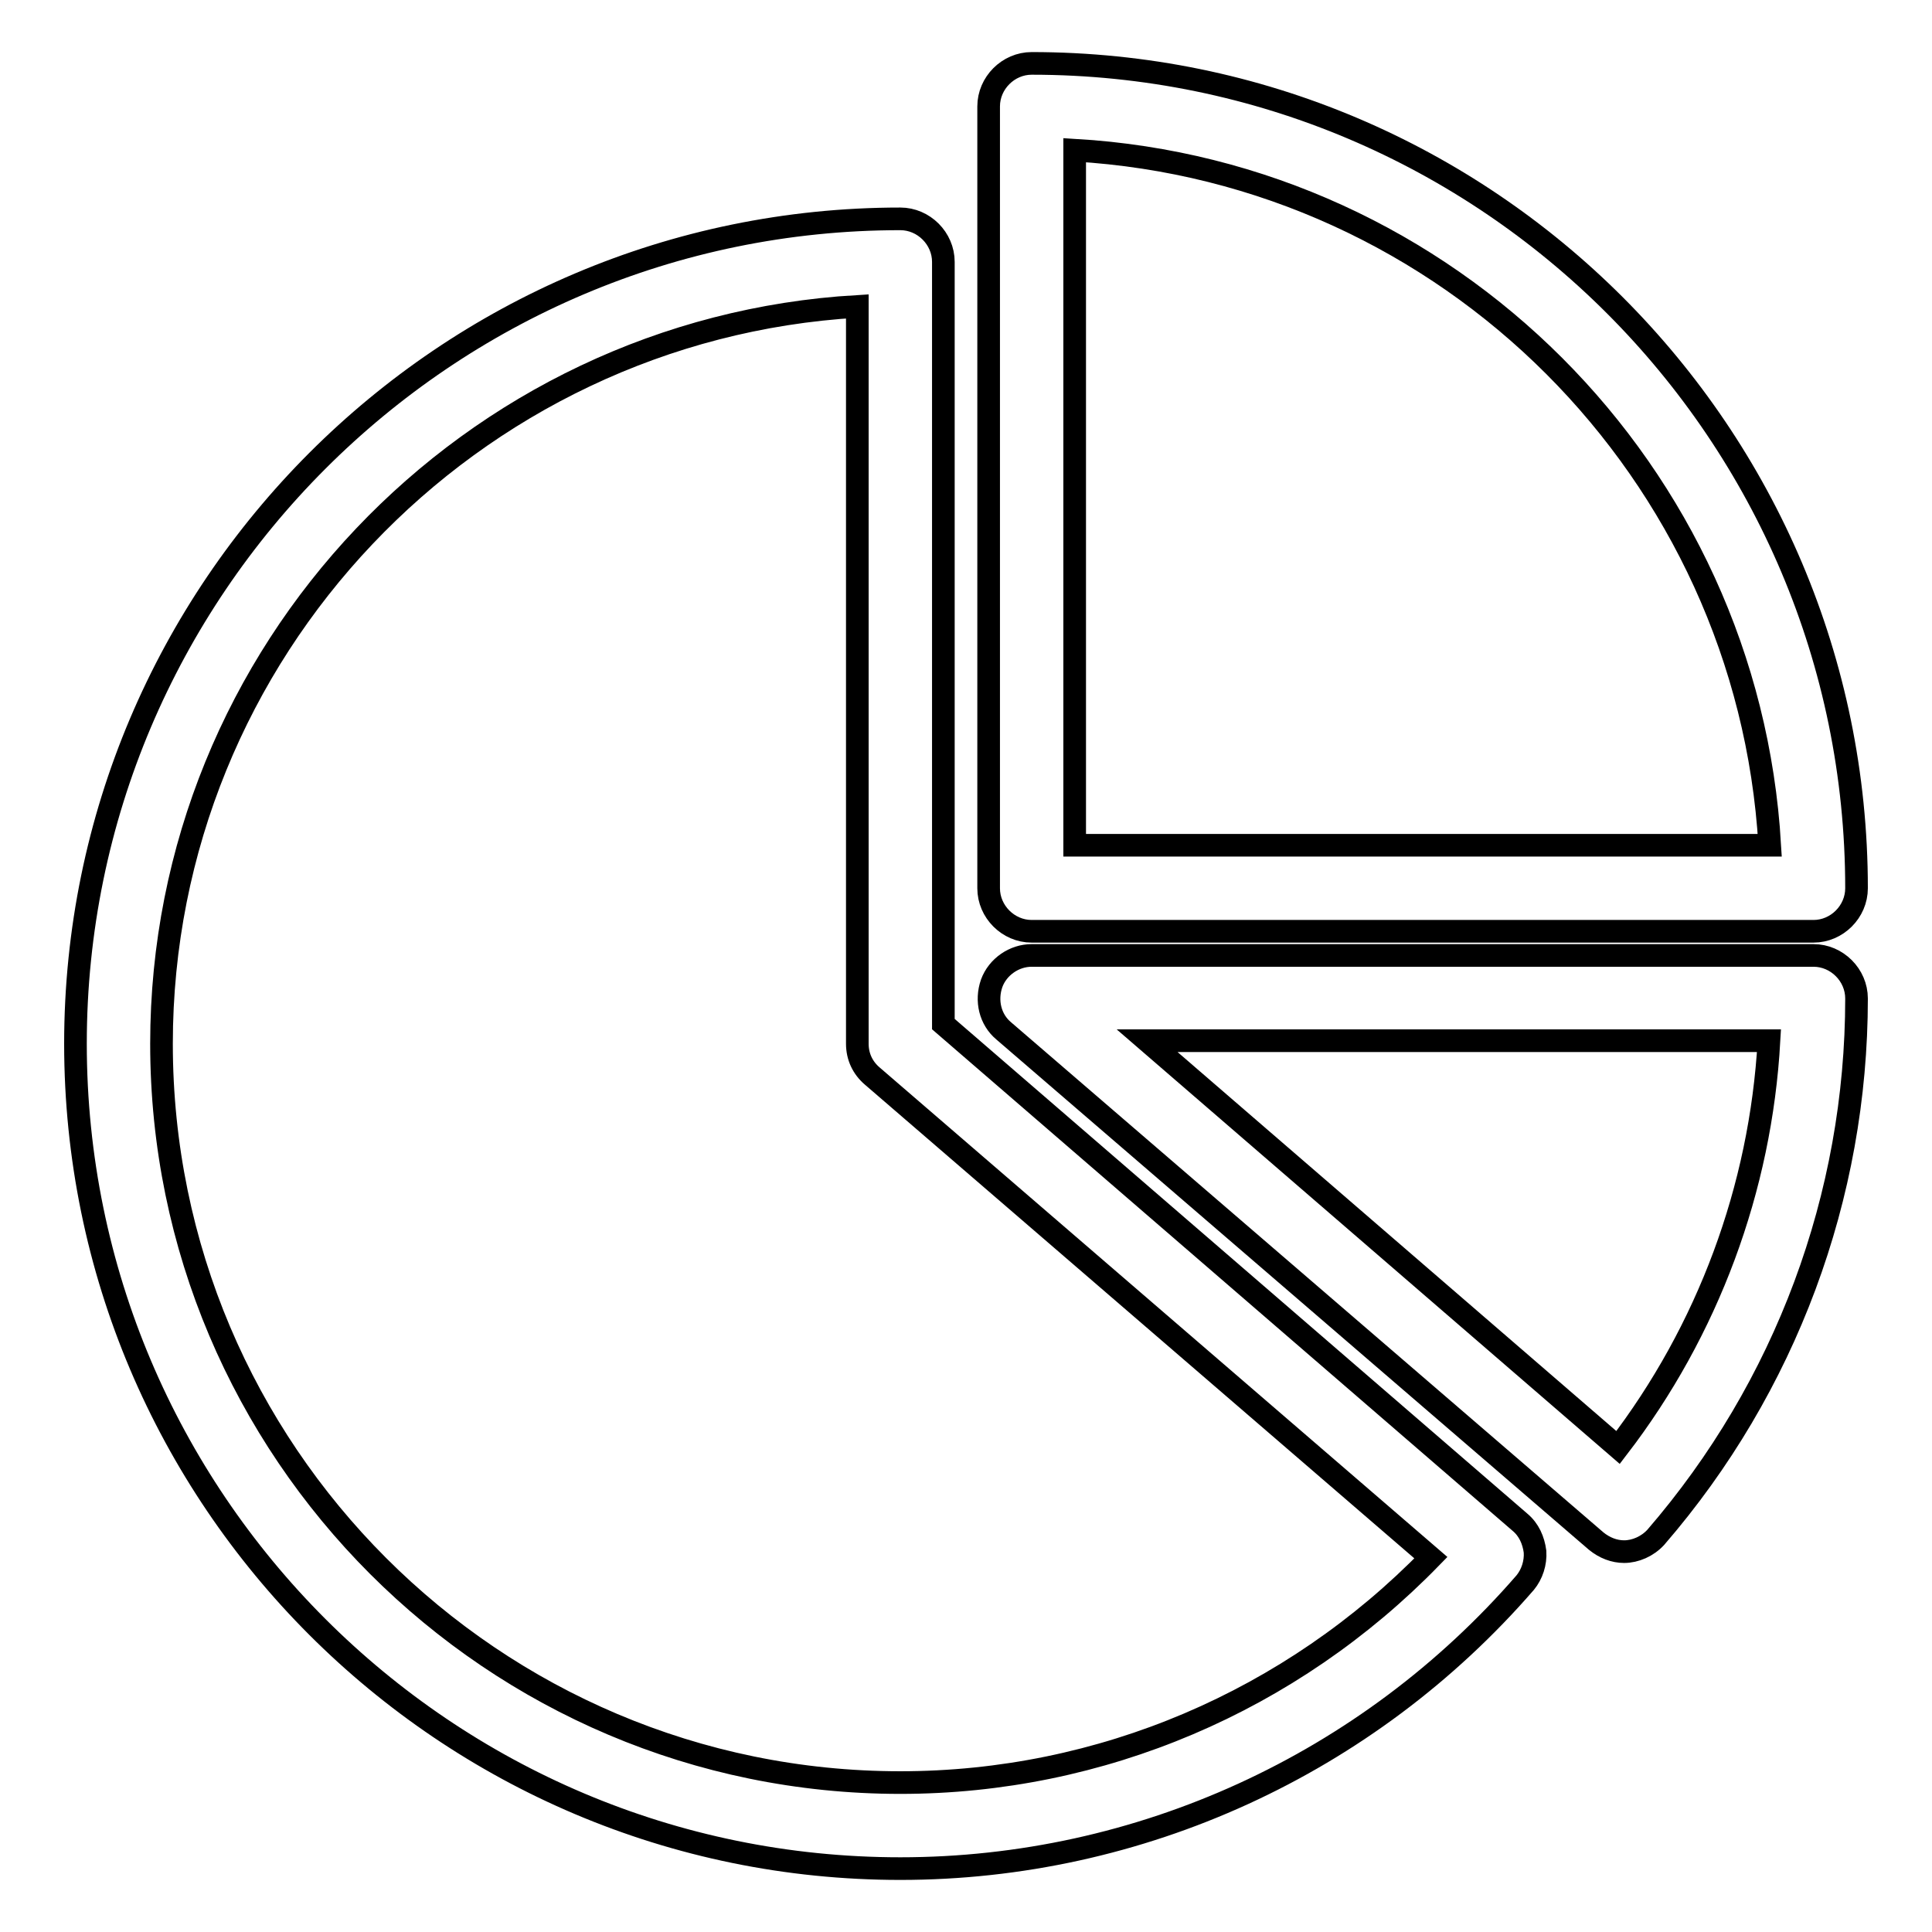
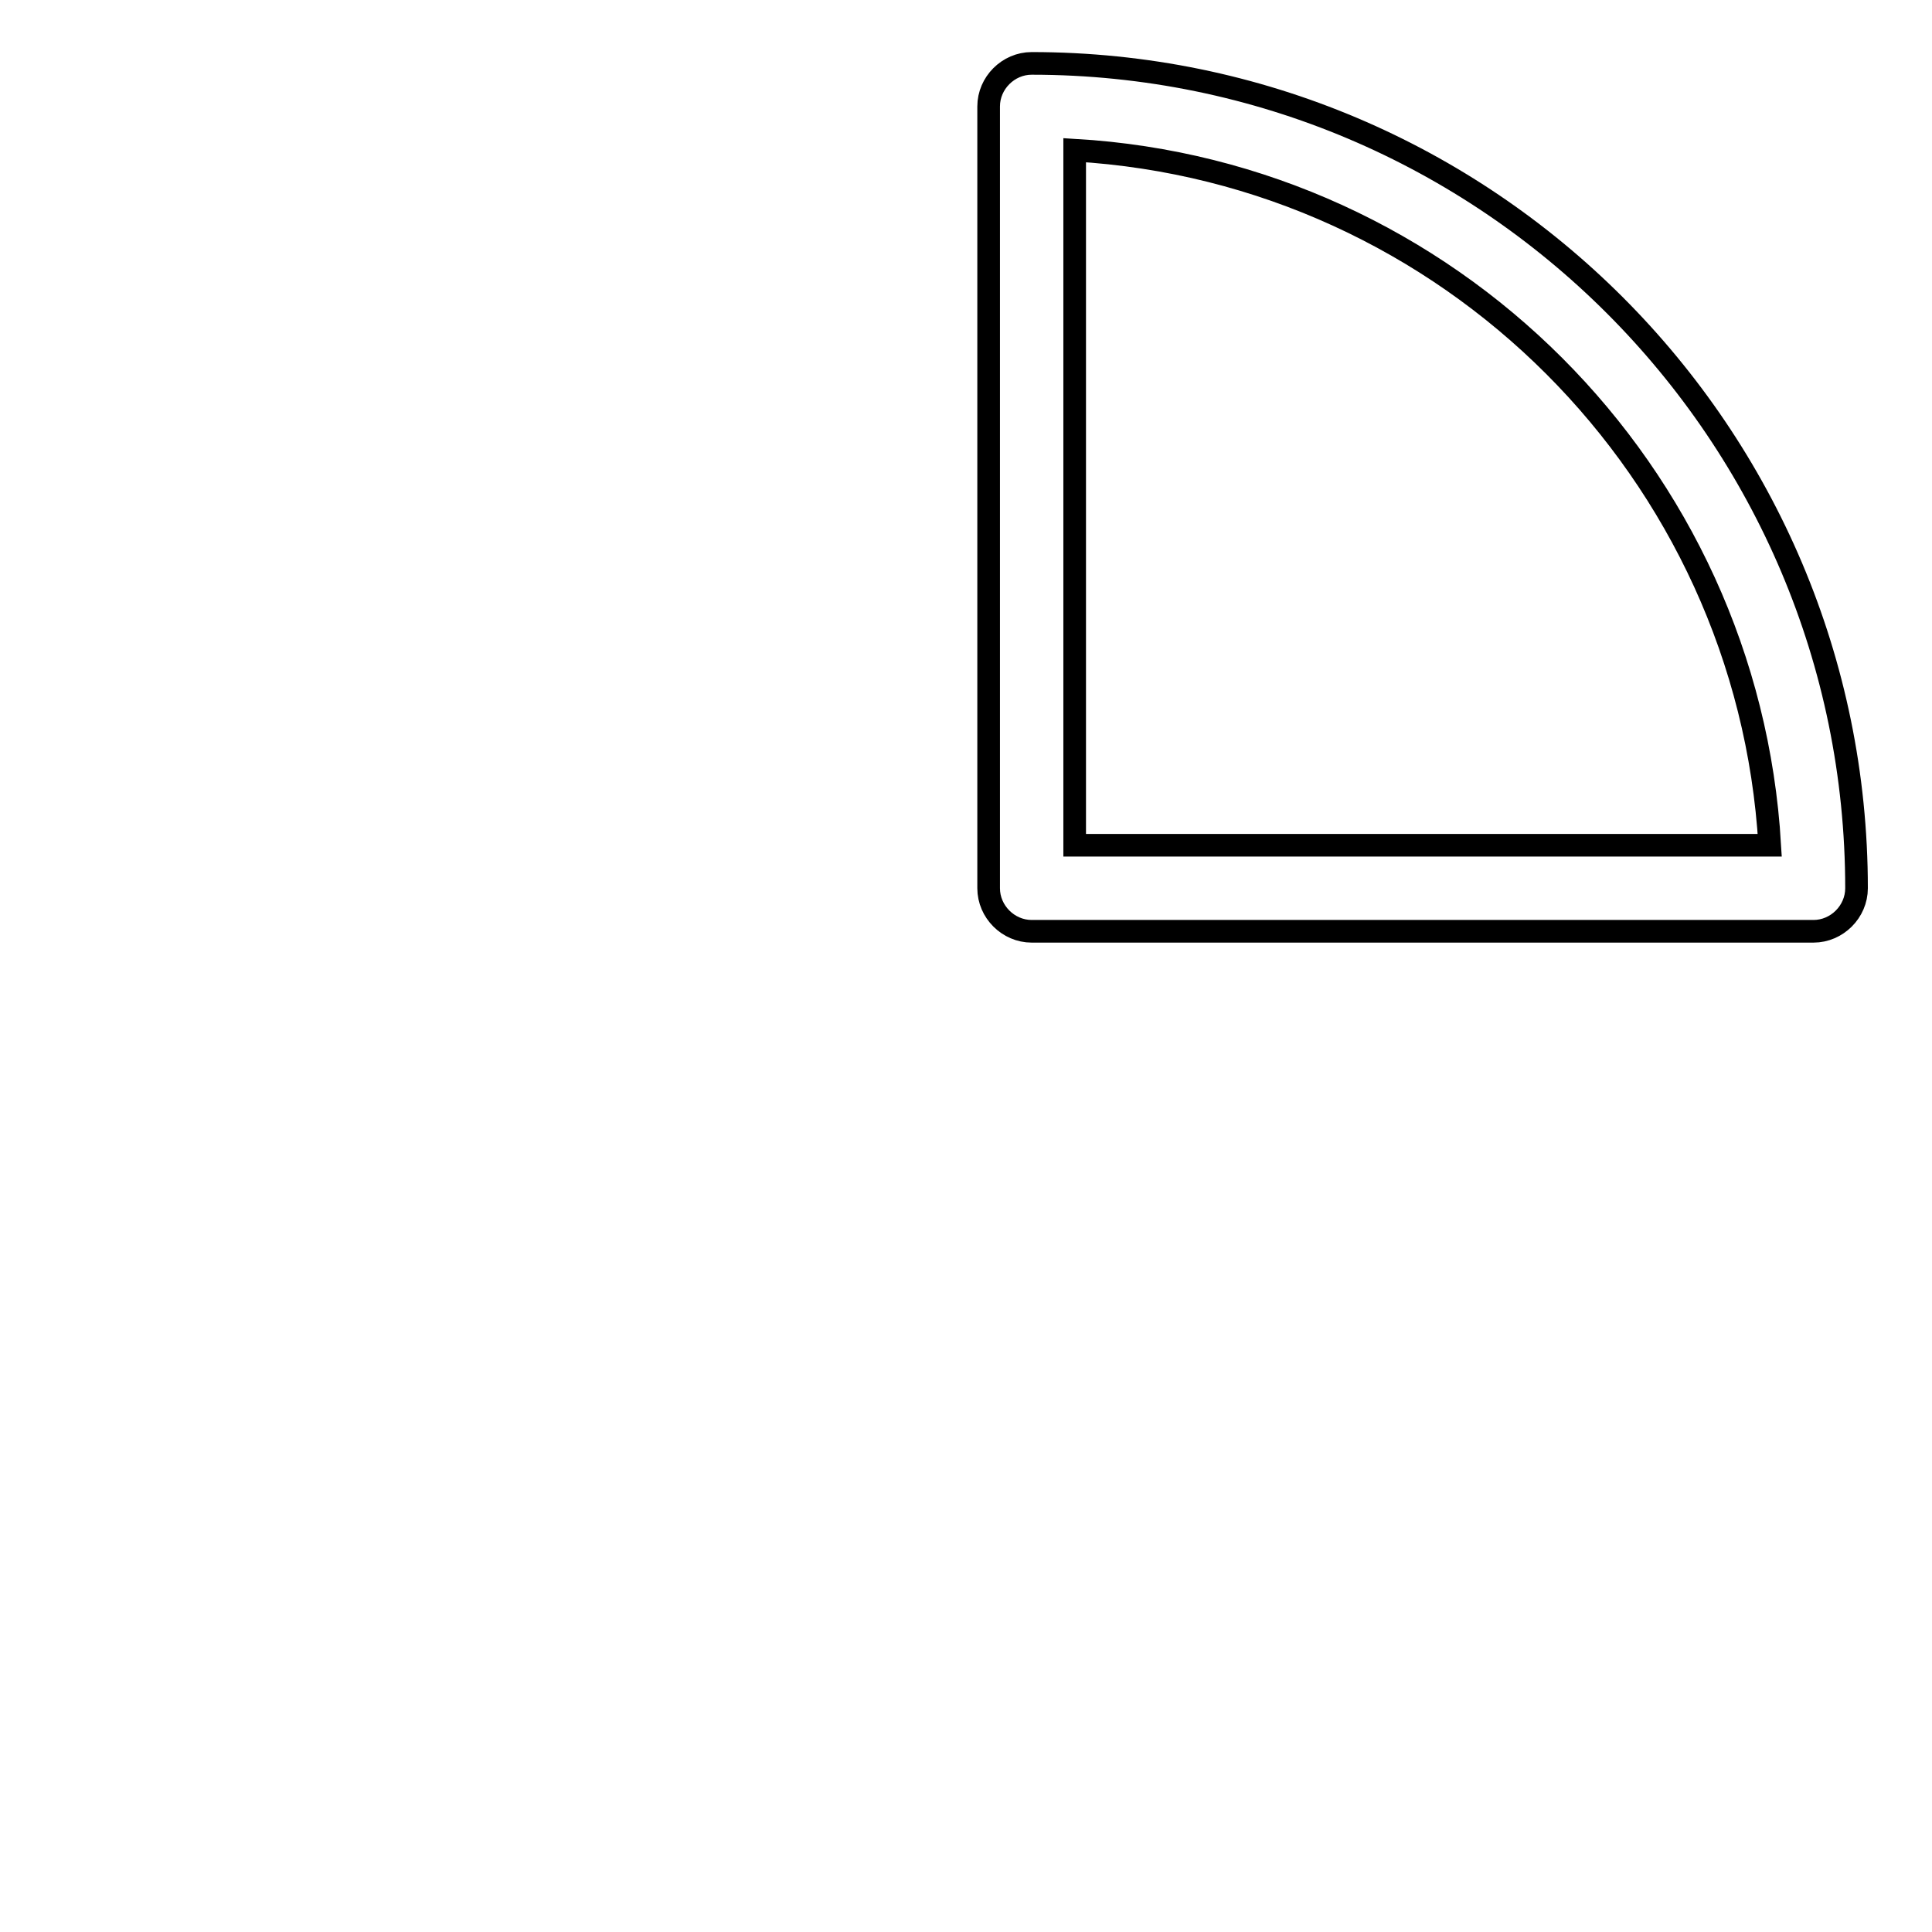
<svg xmlns="http://www.w3.org/2000/svg" version="1.1" x="0px" y="0px" viewBox="0 0 256 256" enable-background="new 0 0 256 256" xml:space="preserve">
  <g>
    <g>
-       <path stroke-width="3" fill-opacity="0" stroke="#000000" d="M119.3,247.6C59,247.6,10,198.6,10,138.3C10,78.1,59,29,119.3,29c3.1,0,5.7,2.6,5.7,5.7v101l76.4,66c1.2,1,1.8,2.4,2,3.9c0.1,1.5-0.4,3-1.3,4.1C181.2,233.8,151,247.6,119.3,247.6z M113.6,40.6c-51.3,3-92.2,45.7-92.2,97.7c0,54,43.9,97.9,97.9,97.9c26.6,0,51.8-10.8,70.3-29.8l-74-63.8c-1.3-1.1-2-2.6-2-4.3V40.6z" />
      <path stroke-width="3" fill-opacity="0" stroke="#000000" d="M240.3,123.4H136.7c-3.1,0-5.7-2.6-5.7-5.7V14.1c0-3.1,2.6-5.7,5.7-5.7C197,8.4,246,57.4,246,117.7C246,120.8,243.4,123.4,240.3,123.4z M142.4,112h92.1c-2.9-49.5-42.6-89.2-92.1-92.1V112z" />
-       <path stroke-width="3" fill-opacity="0" stroke="#000000" d="M215.2,205.6c-1.3,0-2.6-0.5-3.7-1.4L133,136.6c-1.8-1.5-2.4-4-1.6-6.3c0.8-2.2,3-3.7,5.3-3.7h103.6c3.1,0,5.7,2.6,5.7,5.7c0,26.2-9.4,51.5-26.6,71.4C218.3,204.9,216.7,205.6,215.2,205.6z M152,137.9l62.4,53.9c11.9-15.5,18.9-34.3,20-53.9H152z" />
    </g>
  </g>
</svg>